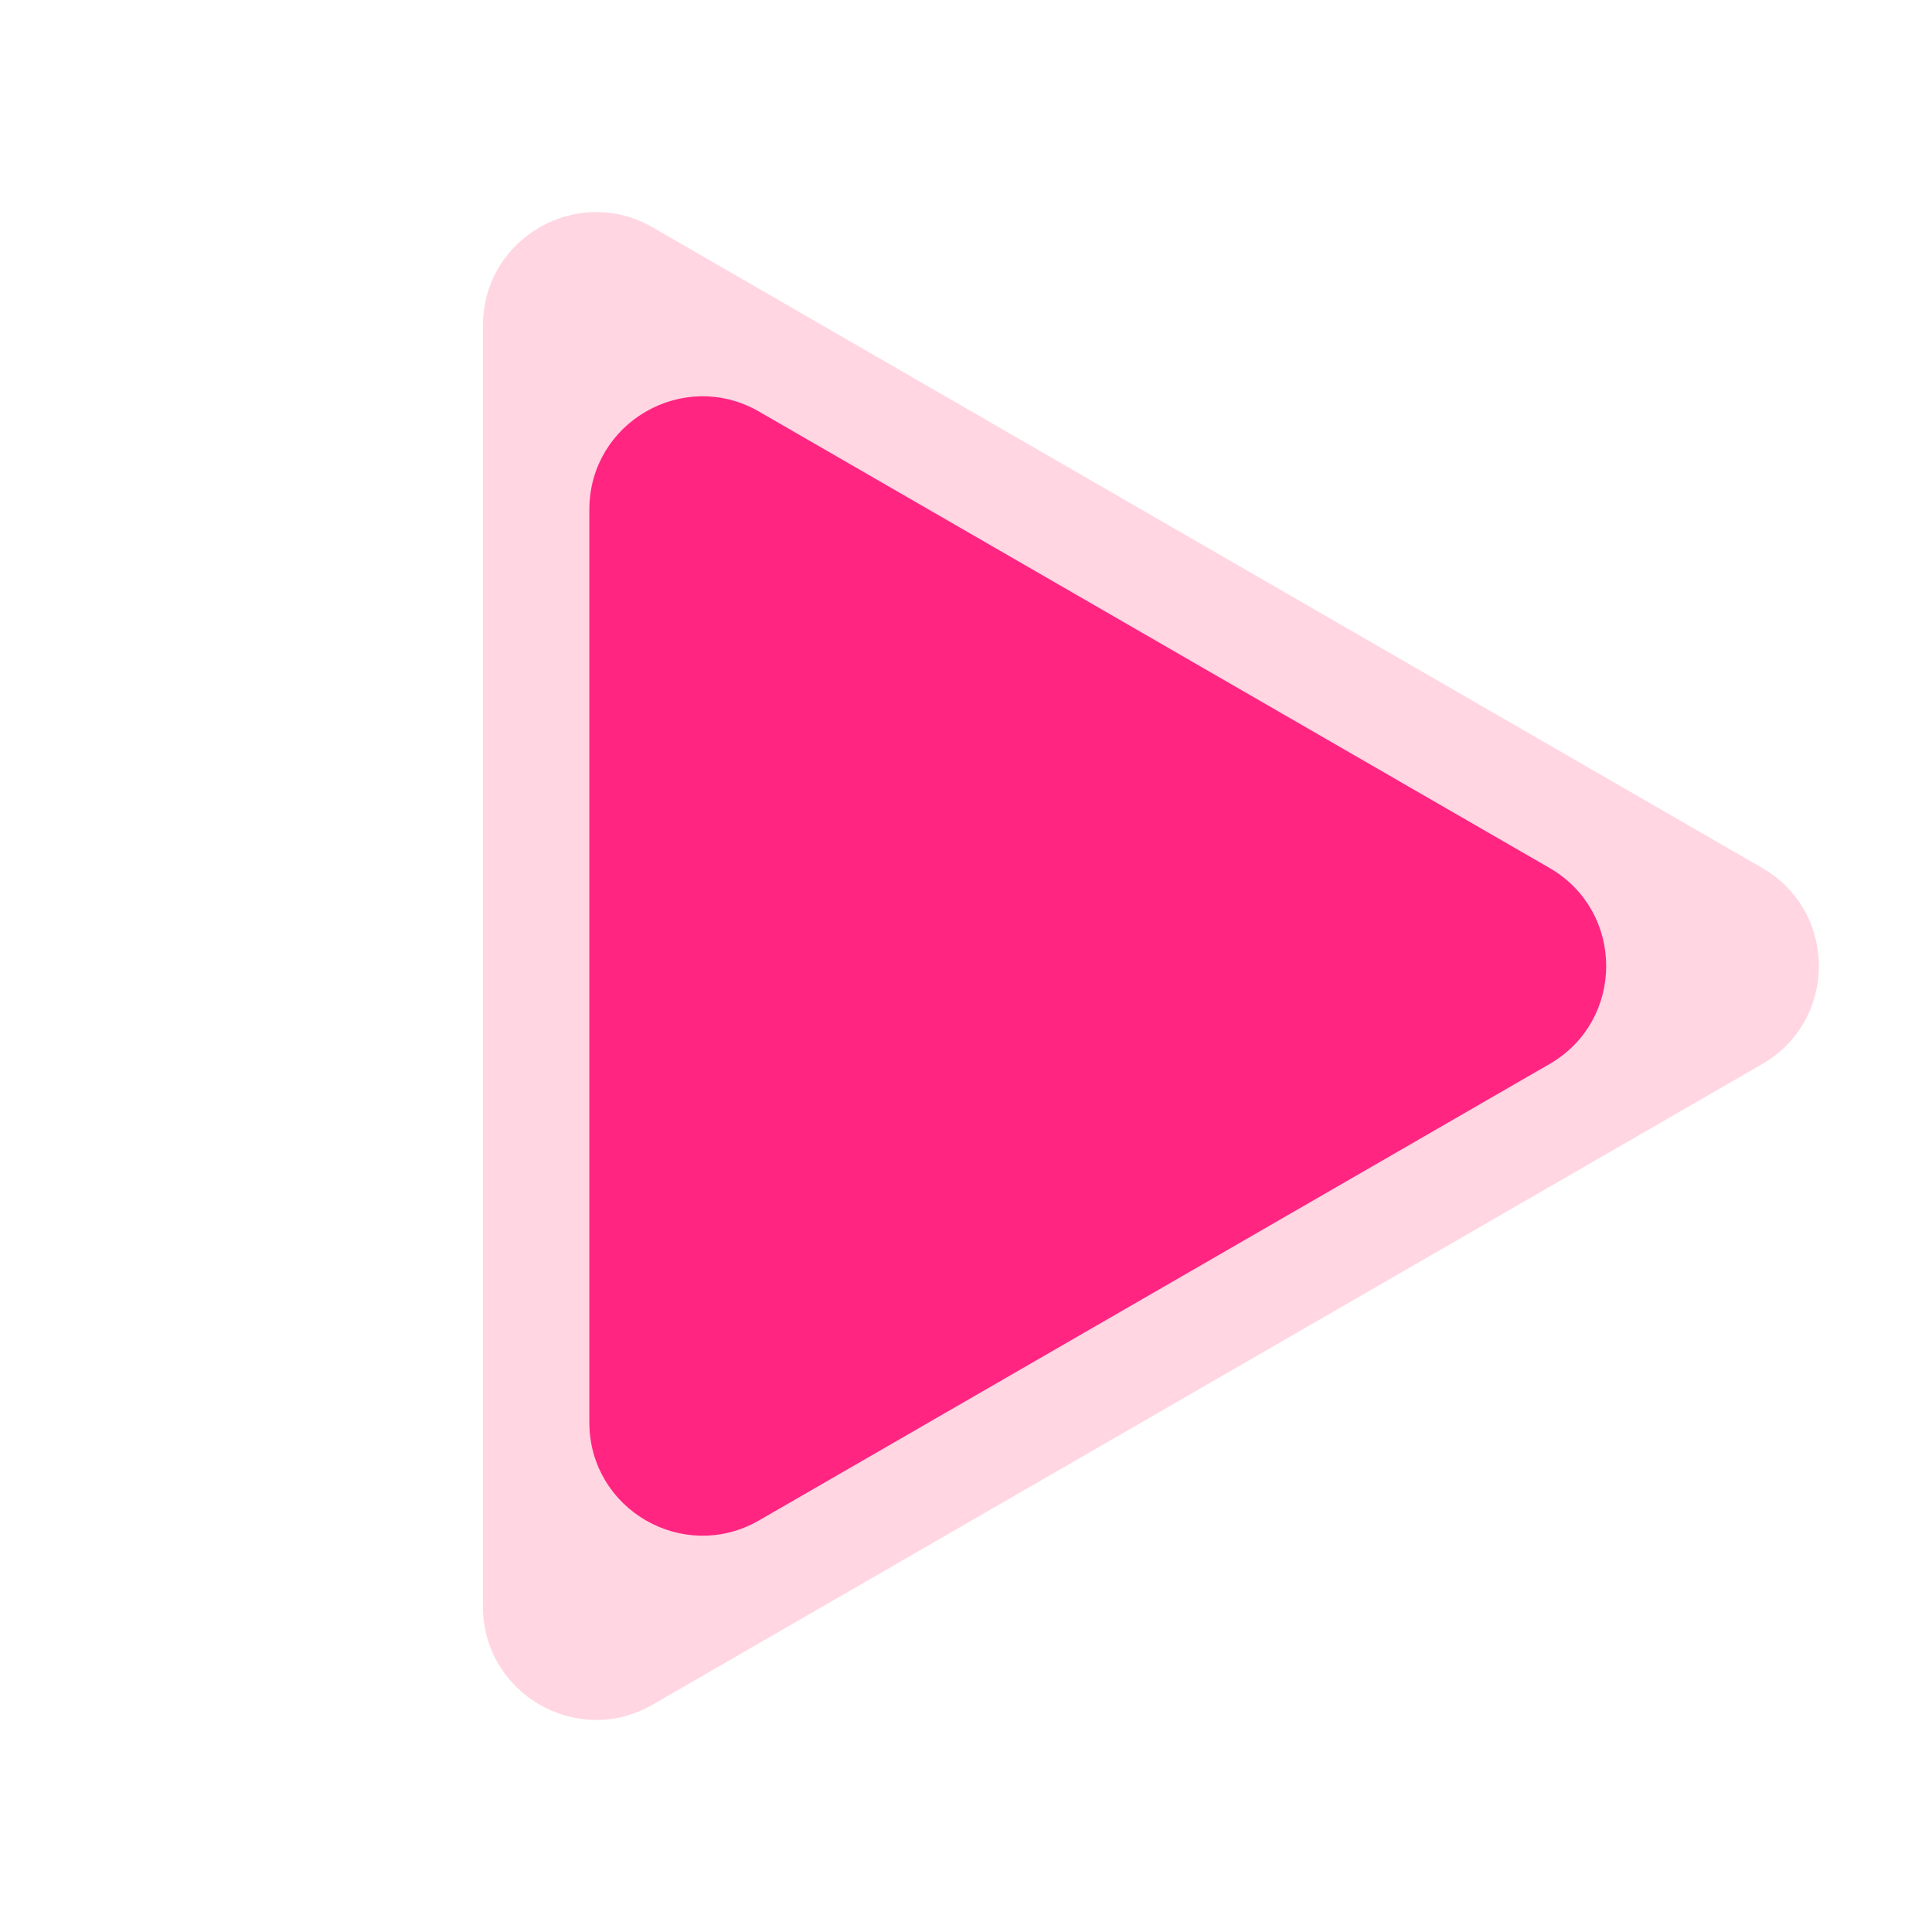
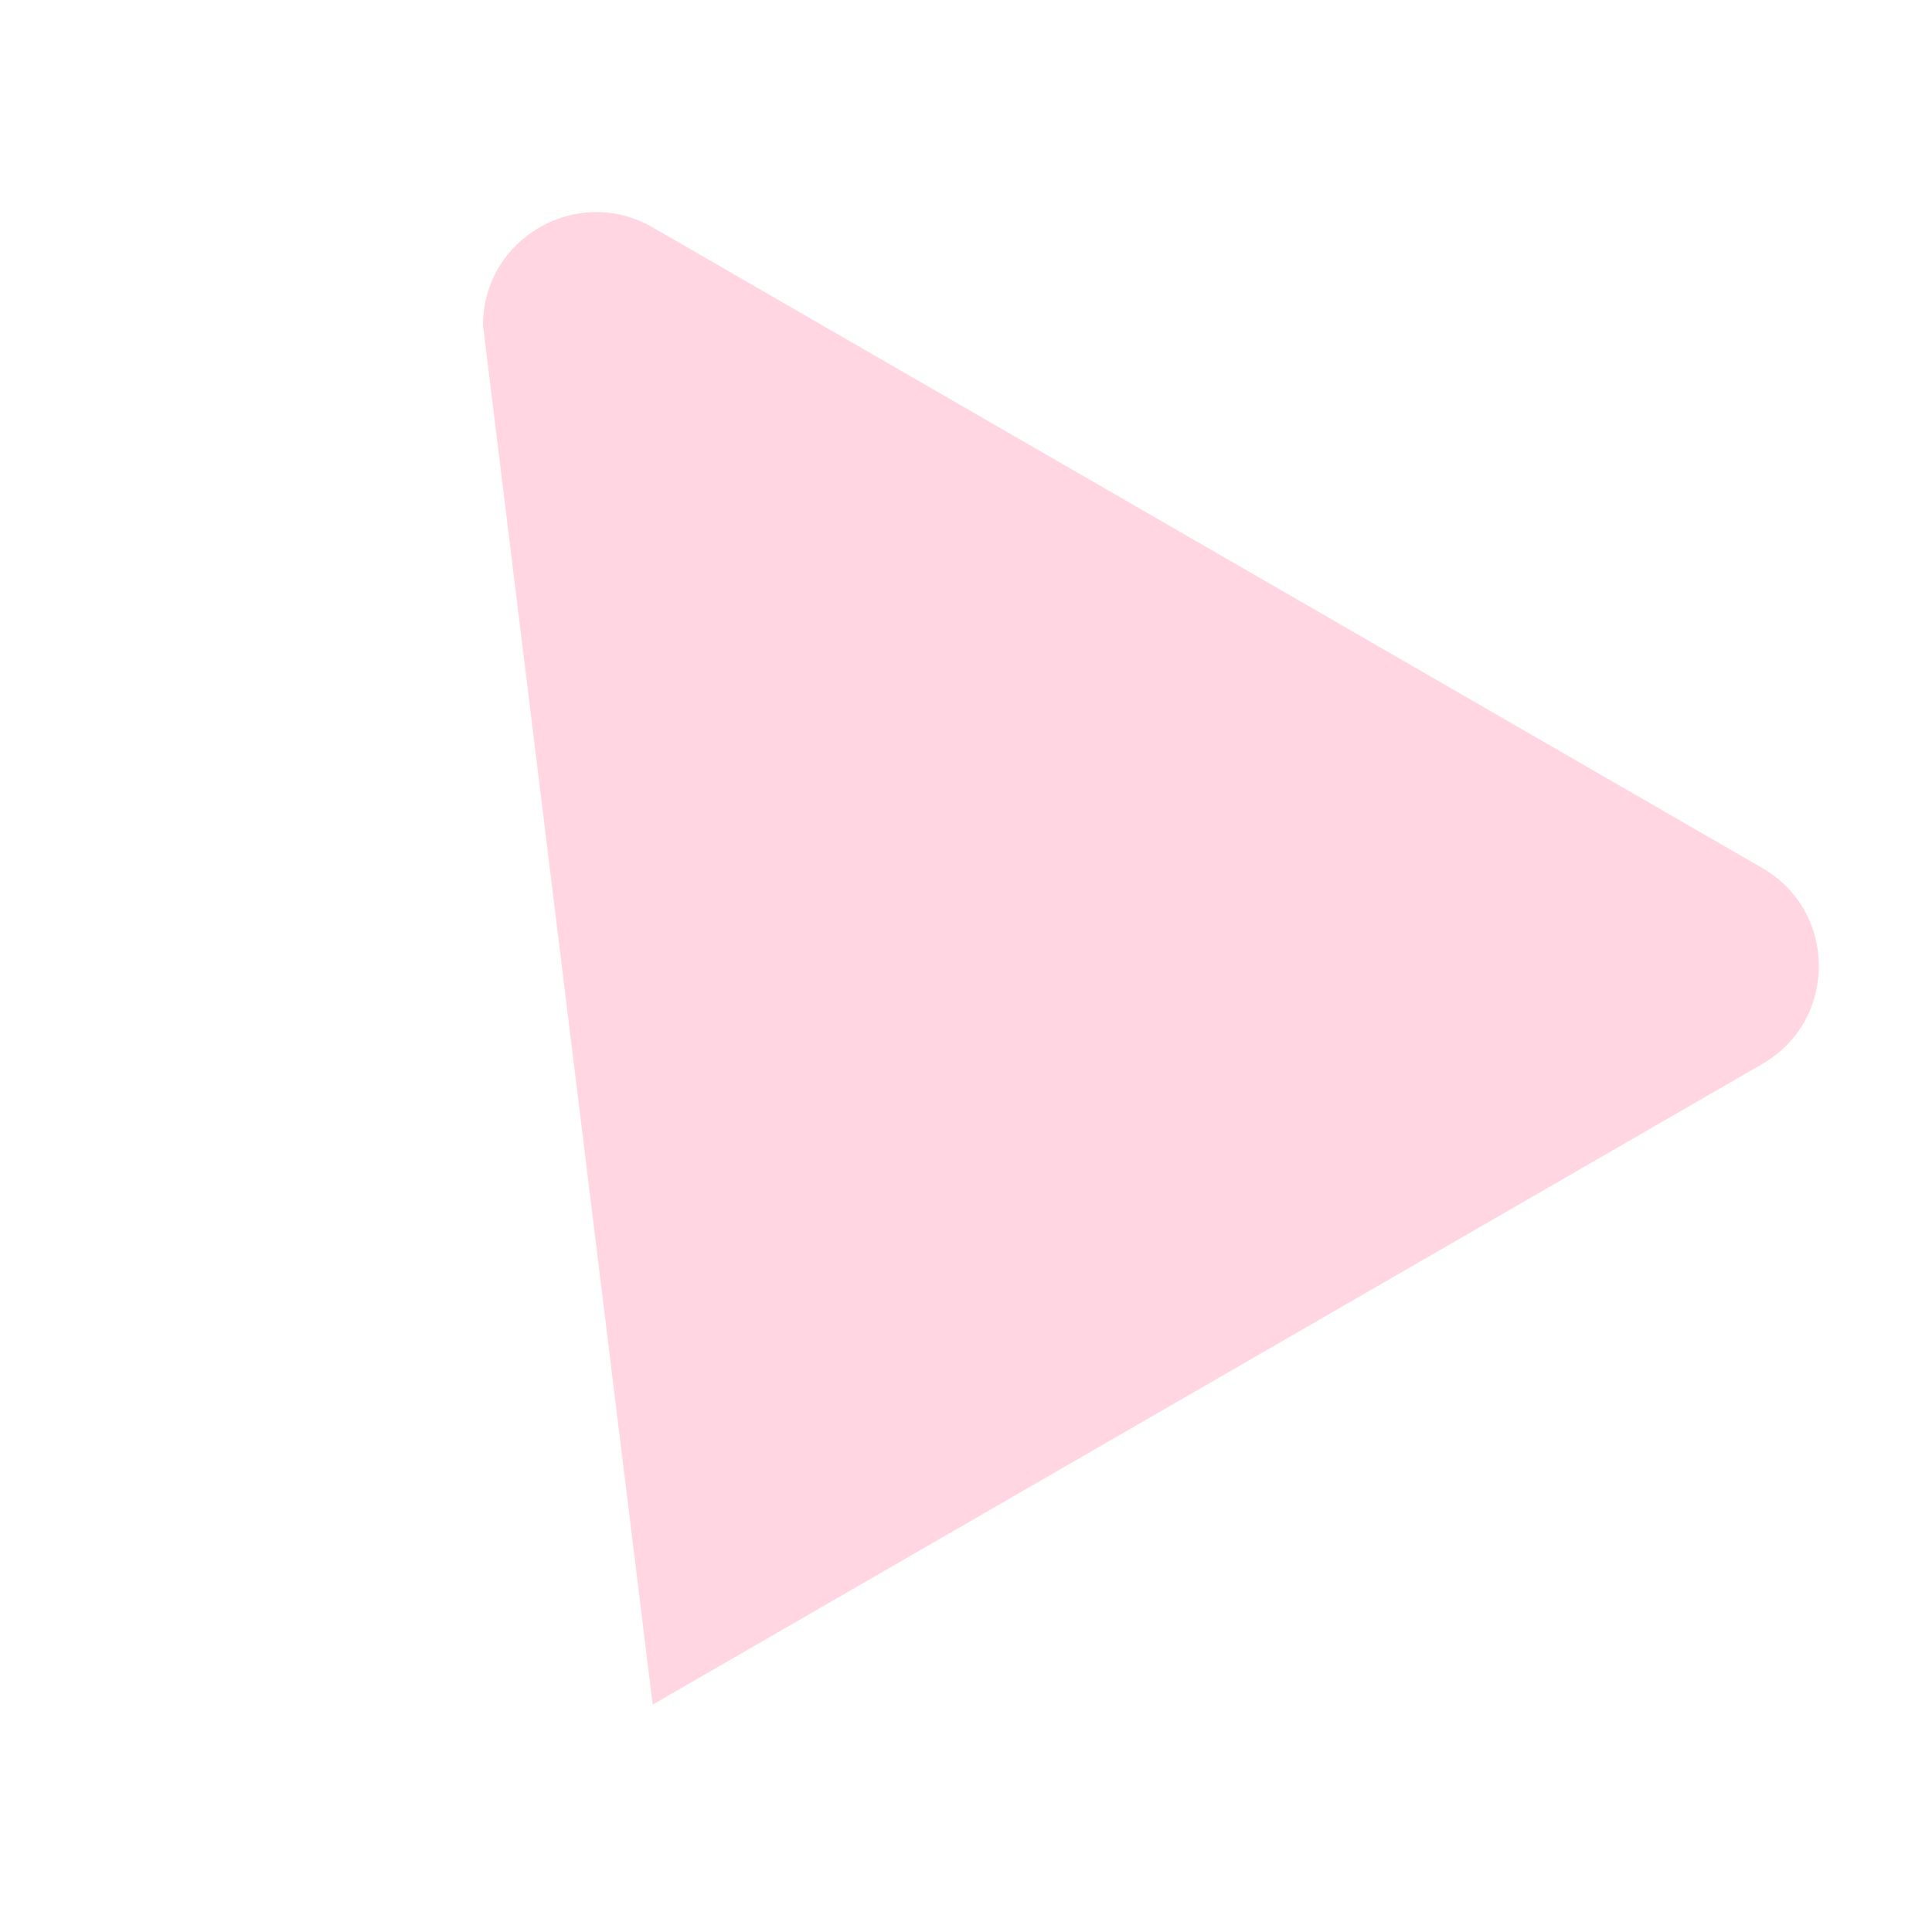
<svg xmlns="http://www.w3.org/2000/svg" width="109" height="109" viewBox="0 0 109 109" fill="none">
-   <path d="M99.427 48.973C103.681 51.429 103.681 57.571 99.427 60.027L36.824 96.171C32.569 98.628 27.25 95.557 27.25 90.644L27.25 18.356C27.25 13.443 32.569 10.372 36.824 12.829L99.427 48.973Z" fill="#FF98B7" fill-opacity="0.4" />
-   <path d="M87.198 59.633L42.596 85.384C38.645 87.665 33.706 84.814 33.706 80.251L33.706 28.748C33.706 24.186 38.645 21.335 42.596 23.616L87.198 49.367C91.15 51.649 91.15 57.351 87.198 59.633Z" fill="#FF2581" stroke="#FF2581" stroke-width="0.912" />
+   <path d="M99.427 48.973C103.681 51.429 103.681 57.571 99.427 60.027L36.824 96.171L27.25 18.356C27.25 13.443 32.569 10.372 36.824 12.829L99.427 48.973Z" fill="#FF98B7" fill-opacity="0.4" />
</svg>